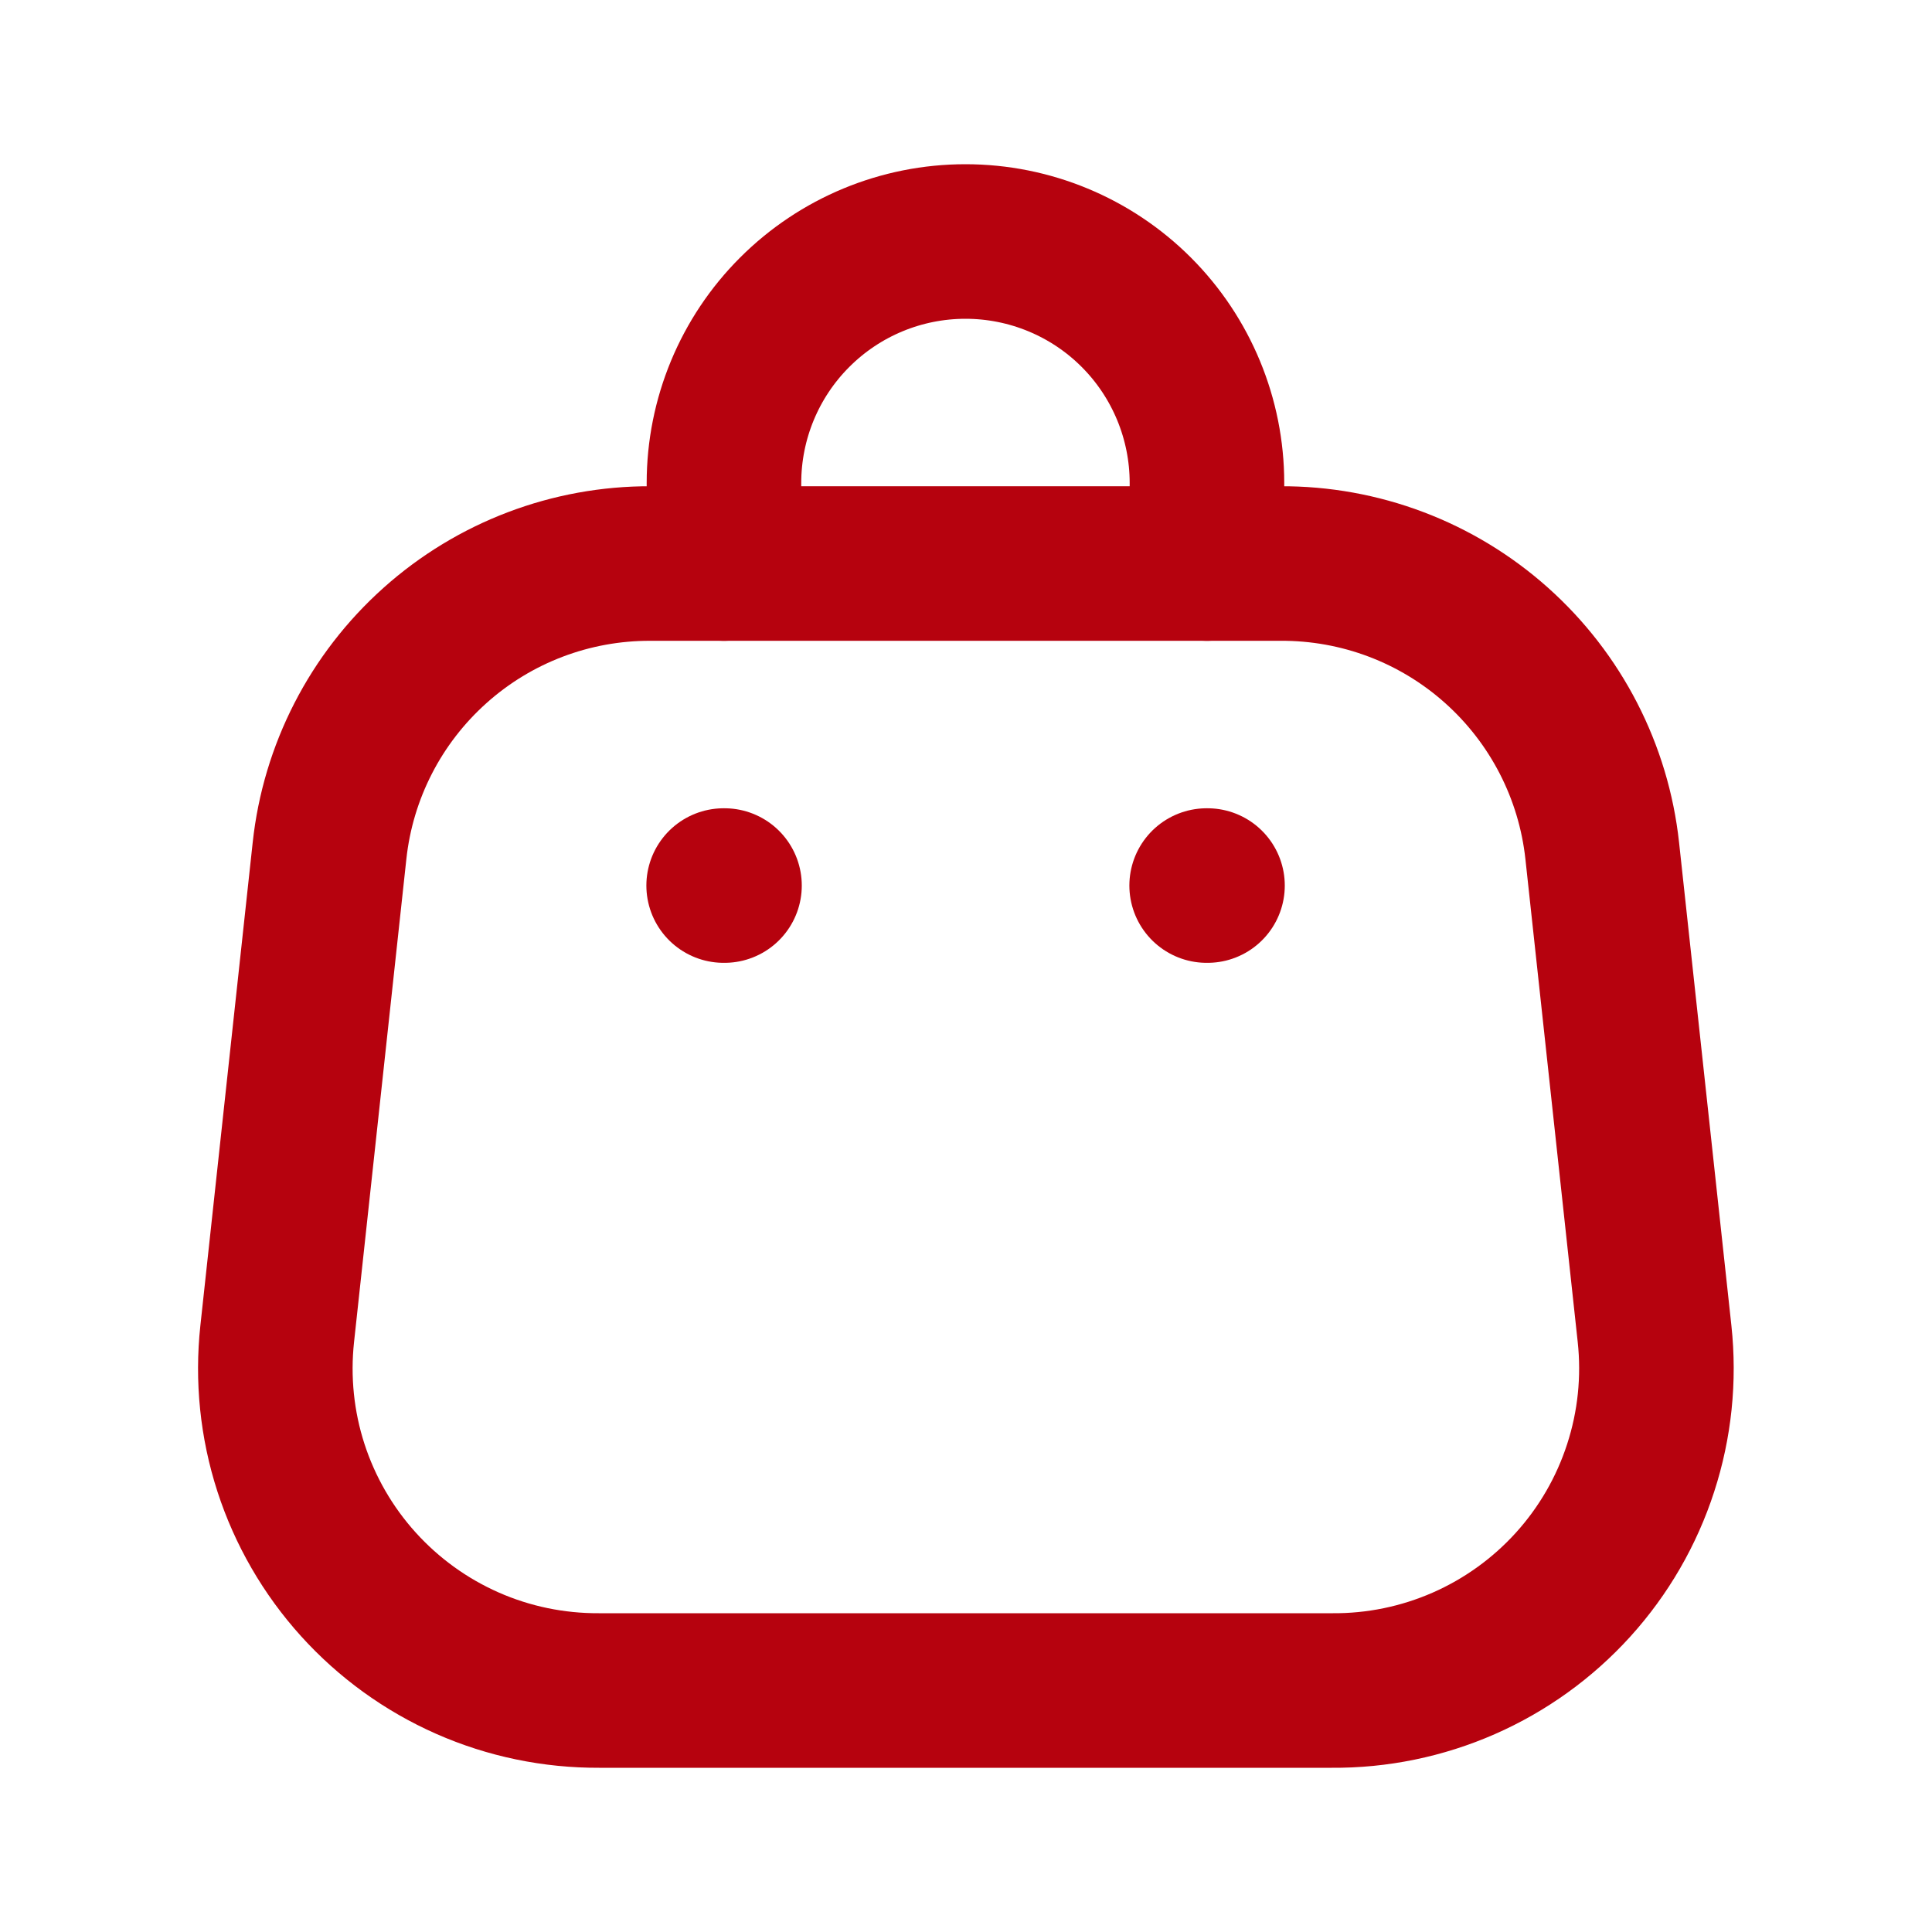
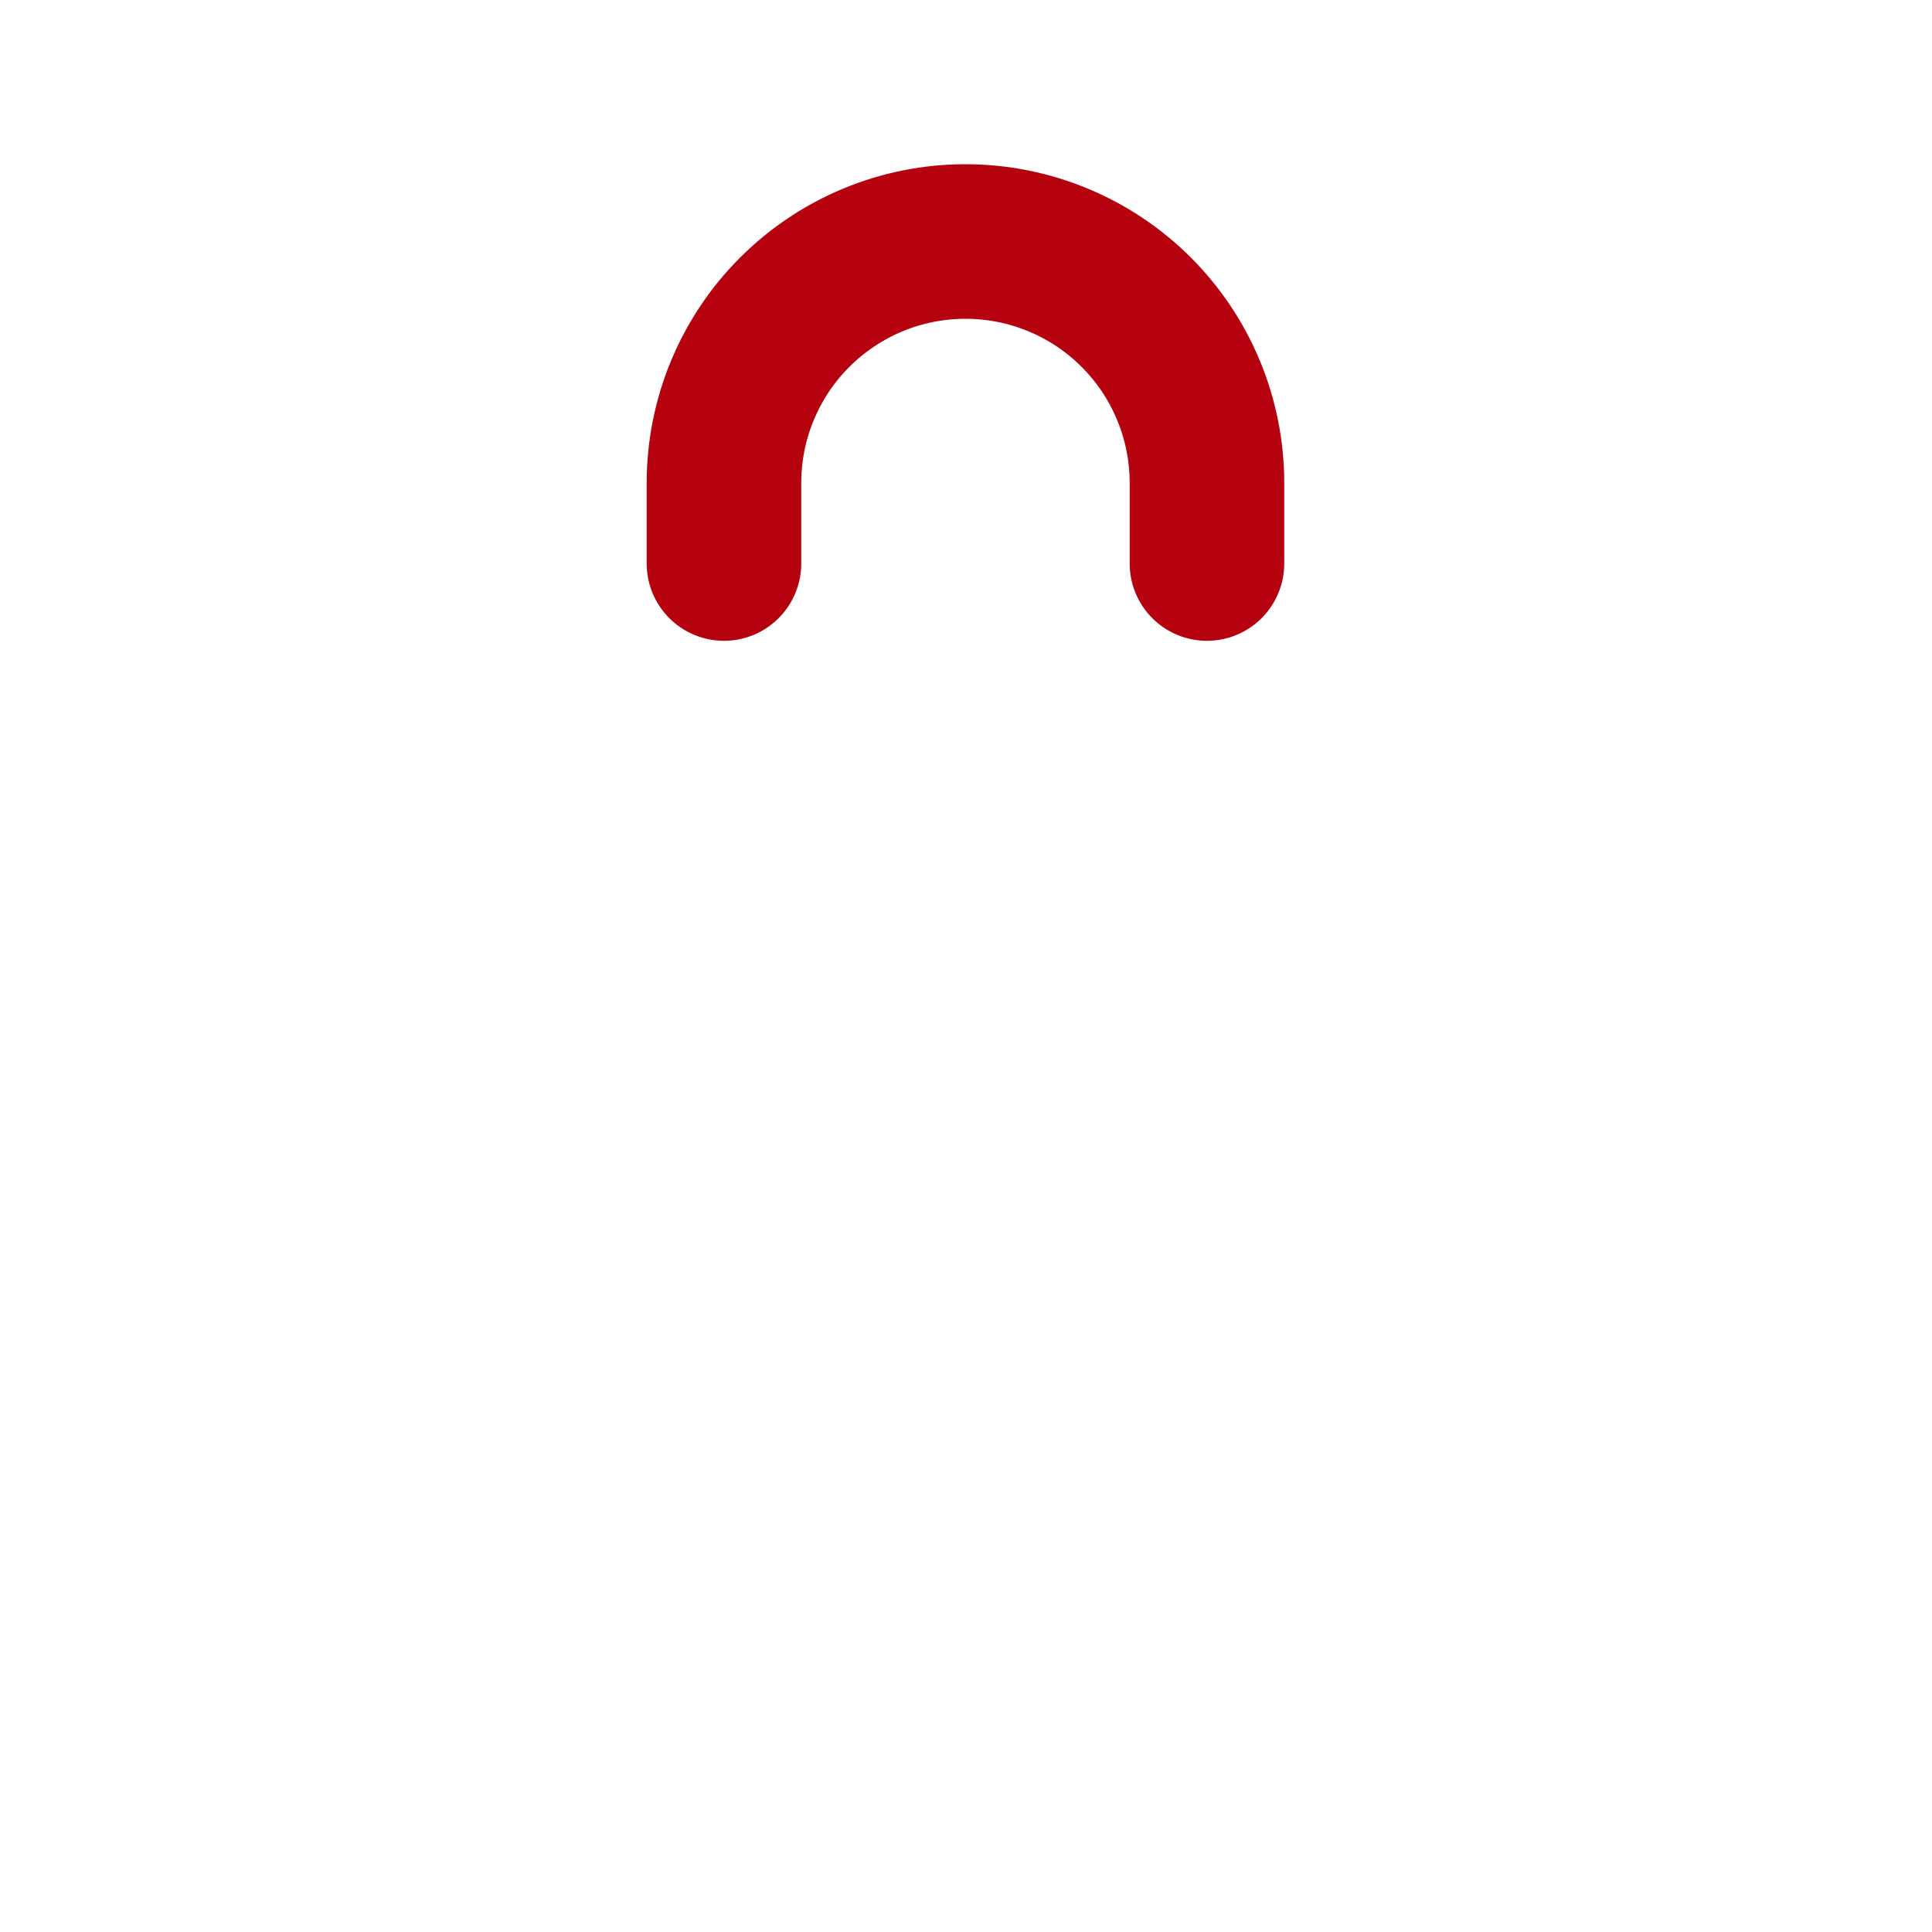
<svg xmlns="http://www.w3.org/2000/svg" width="25" height="25" viewBox="0 0 25 25" fill="none">
-   <path d="M17.233 21.875H7.753C7.166 21.878 6.585 21.758 6.048 21.521C5.511 21.284 5.03 20.936 4.637 20.501C4.243 20.065 3.946 19.551 3.765 18.993C3.584 18.434 3.524 17.844 3.587 17.26L4.264 11.01C4.374 9.986 4.86 9.04 5.628 8.353C6.395 7.666 7.39 7.288 8.42 7.292H16.566C17.598 7.286 18.595 7.663 19.364 8.35C20.134 9.037 20.622 9.985 20.733 11.01L21.41 17.26C21.473 17.845 21.412 18.436 21.23 18.995C21.049 19.554 20.751 20.069 20.356 20.505C19.962 20.94 19.479 21.288 18.941 21.524C18.403 21.76 17.82 21.88 17.233 21.875Z" stroke="#B6020E" stroke-width="2" stroke-linecap="round" stroke-linejoin="round" />
-   <path d="M15.614 11.459H15.625" stroke="#B6020E" stroke-width="2" stroke-linecap="round" stroke-linejoin="round" />
-   <path d="M9.364 11.459H9.375" stroke="#B6020E" stroke-width="2" stroke-linecap="round" stroke-linejoin="round" />
  <path d="M9.368 7.292V6.25C9.368 5.421 9.697 4.626 10.284 4.04C10.87 3.454 11.664 3.125 12.493 3.125C13.322 3.125 14.117 3.454 14.703 4.04C15.289 4.626 15.618 5.421 15.618 6.25V7.292" stroke="#B6020E" stroke-width="2" stroke-linecap="round" stroke-linejoin="round" />
</svg>